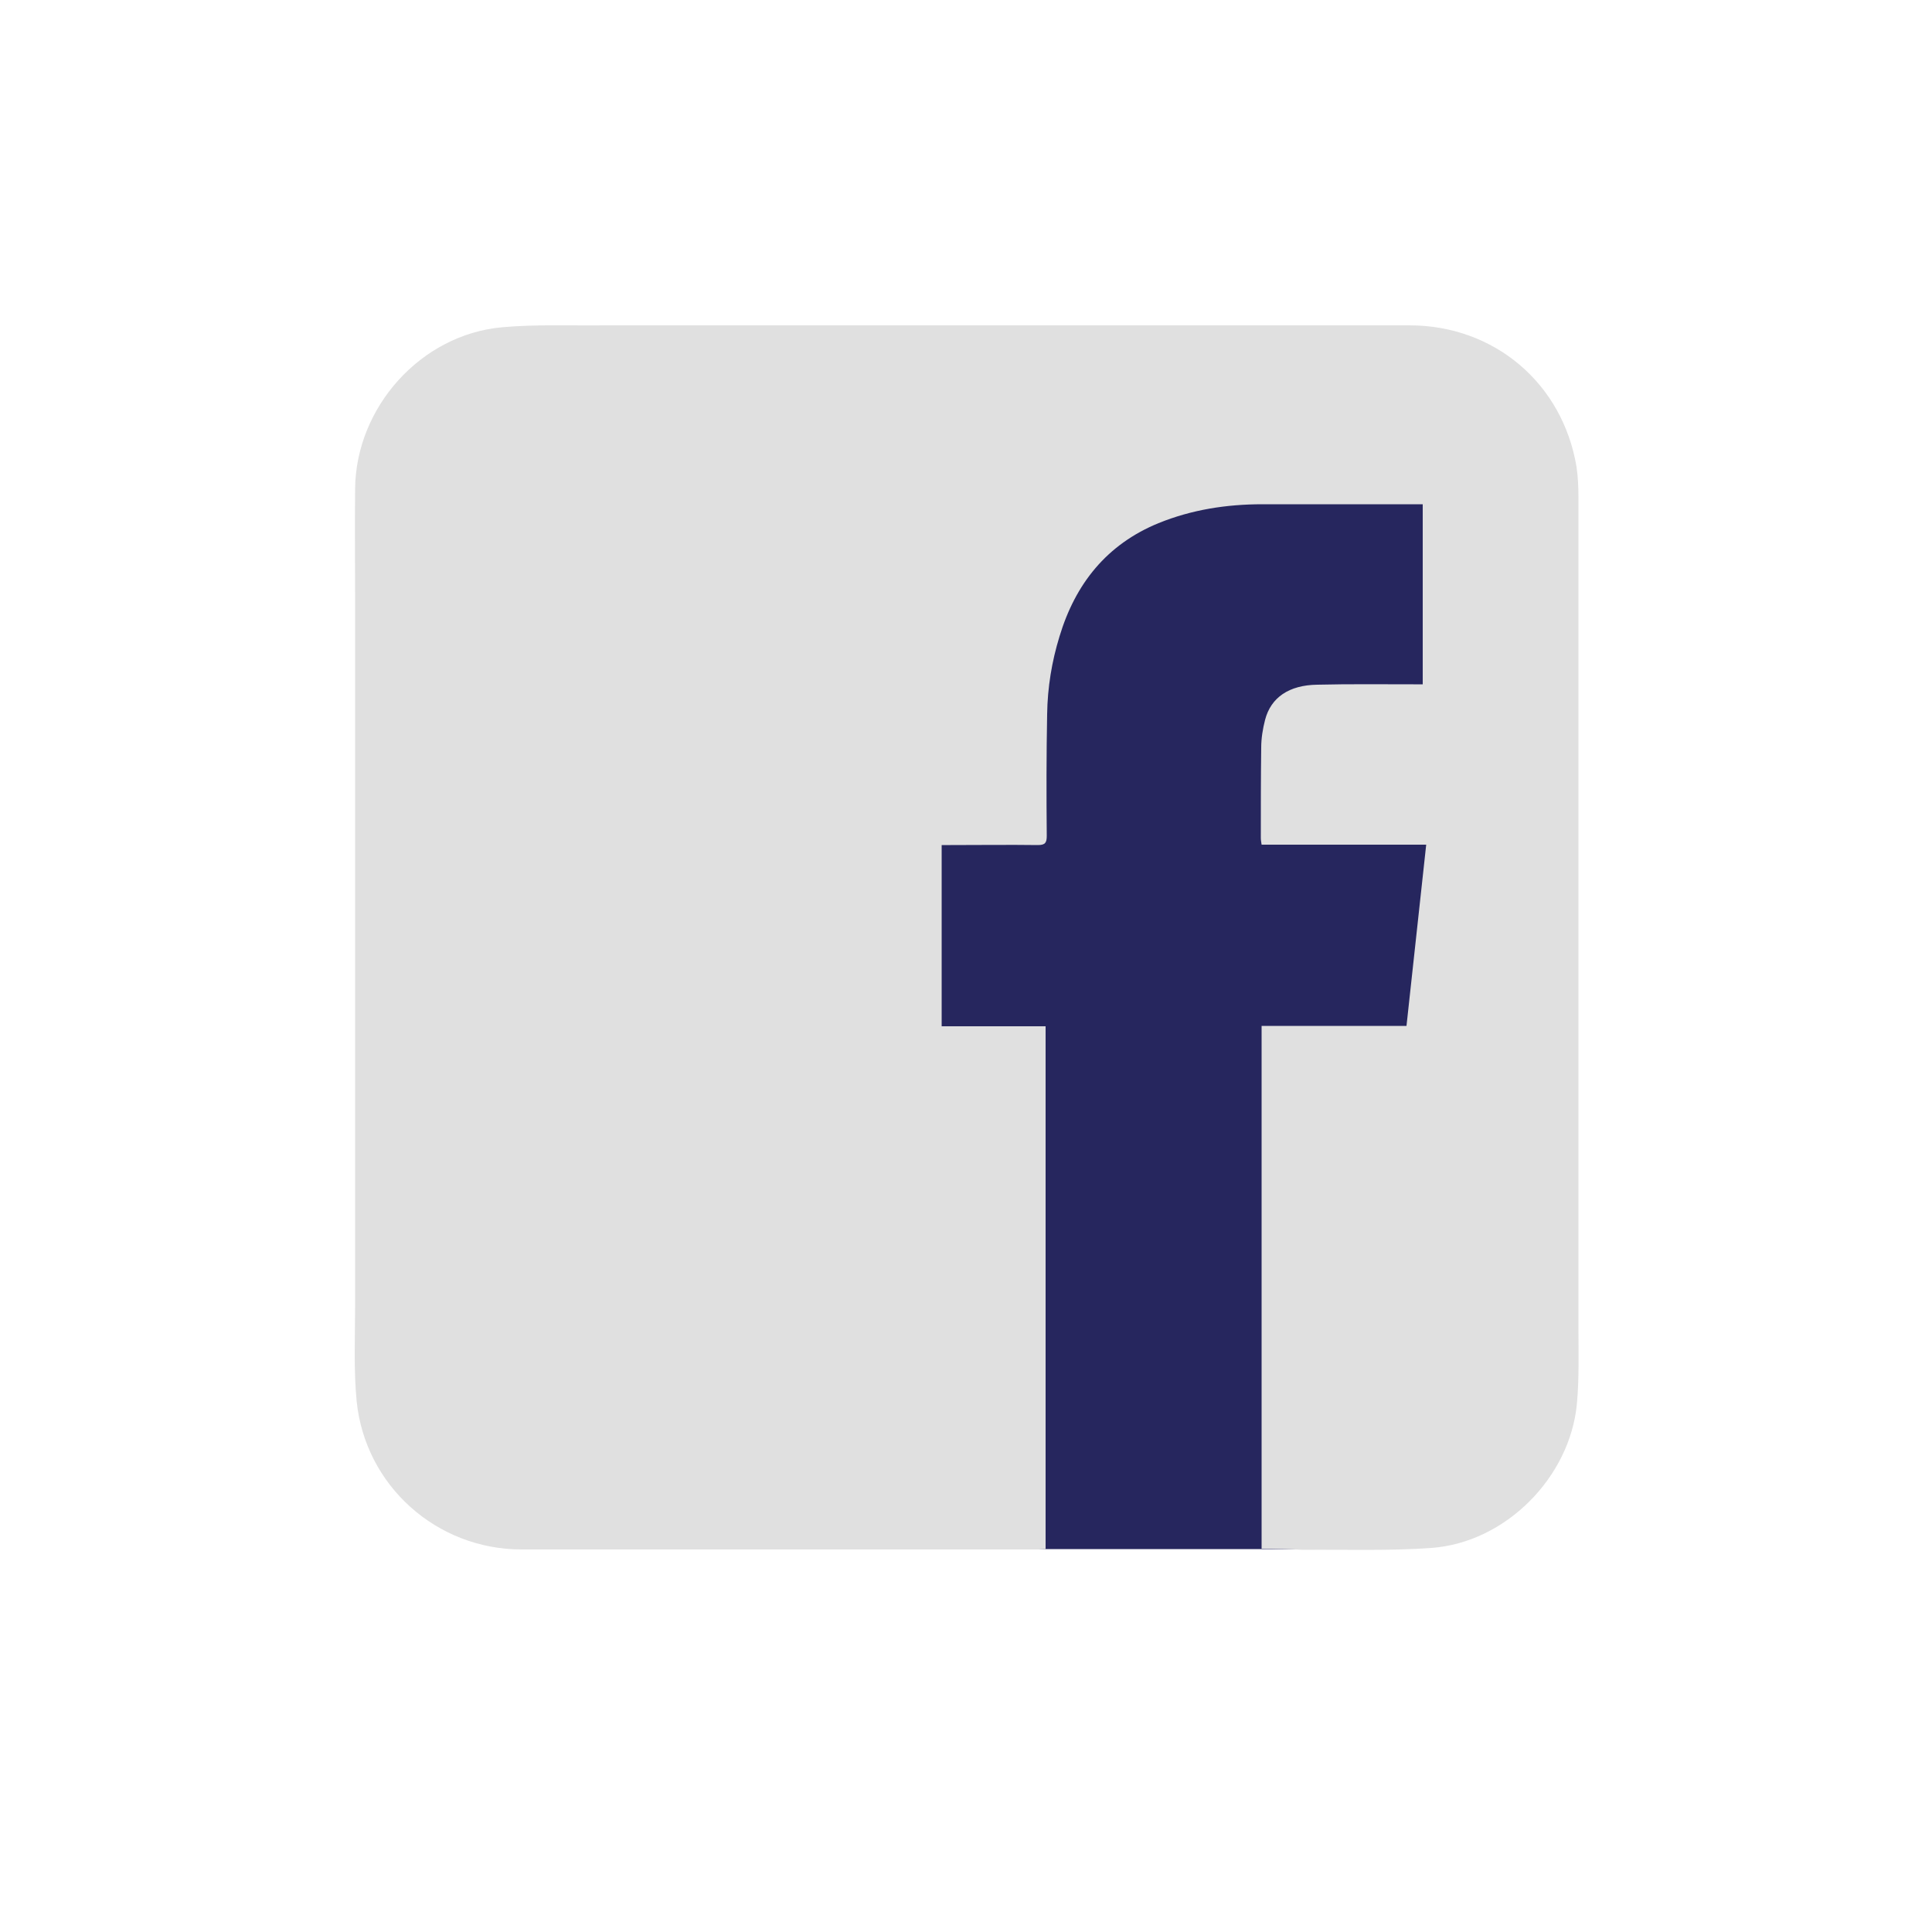
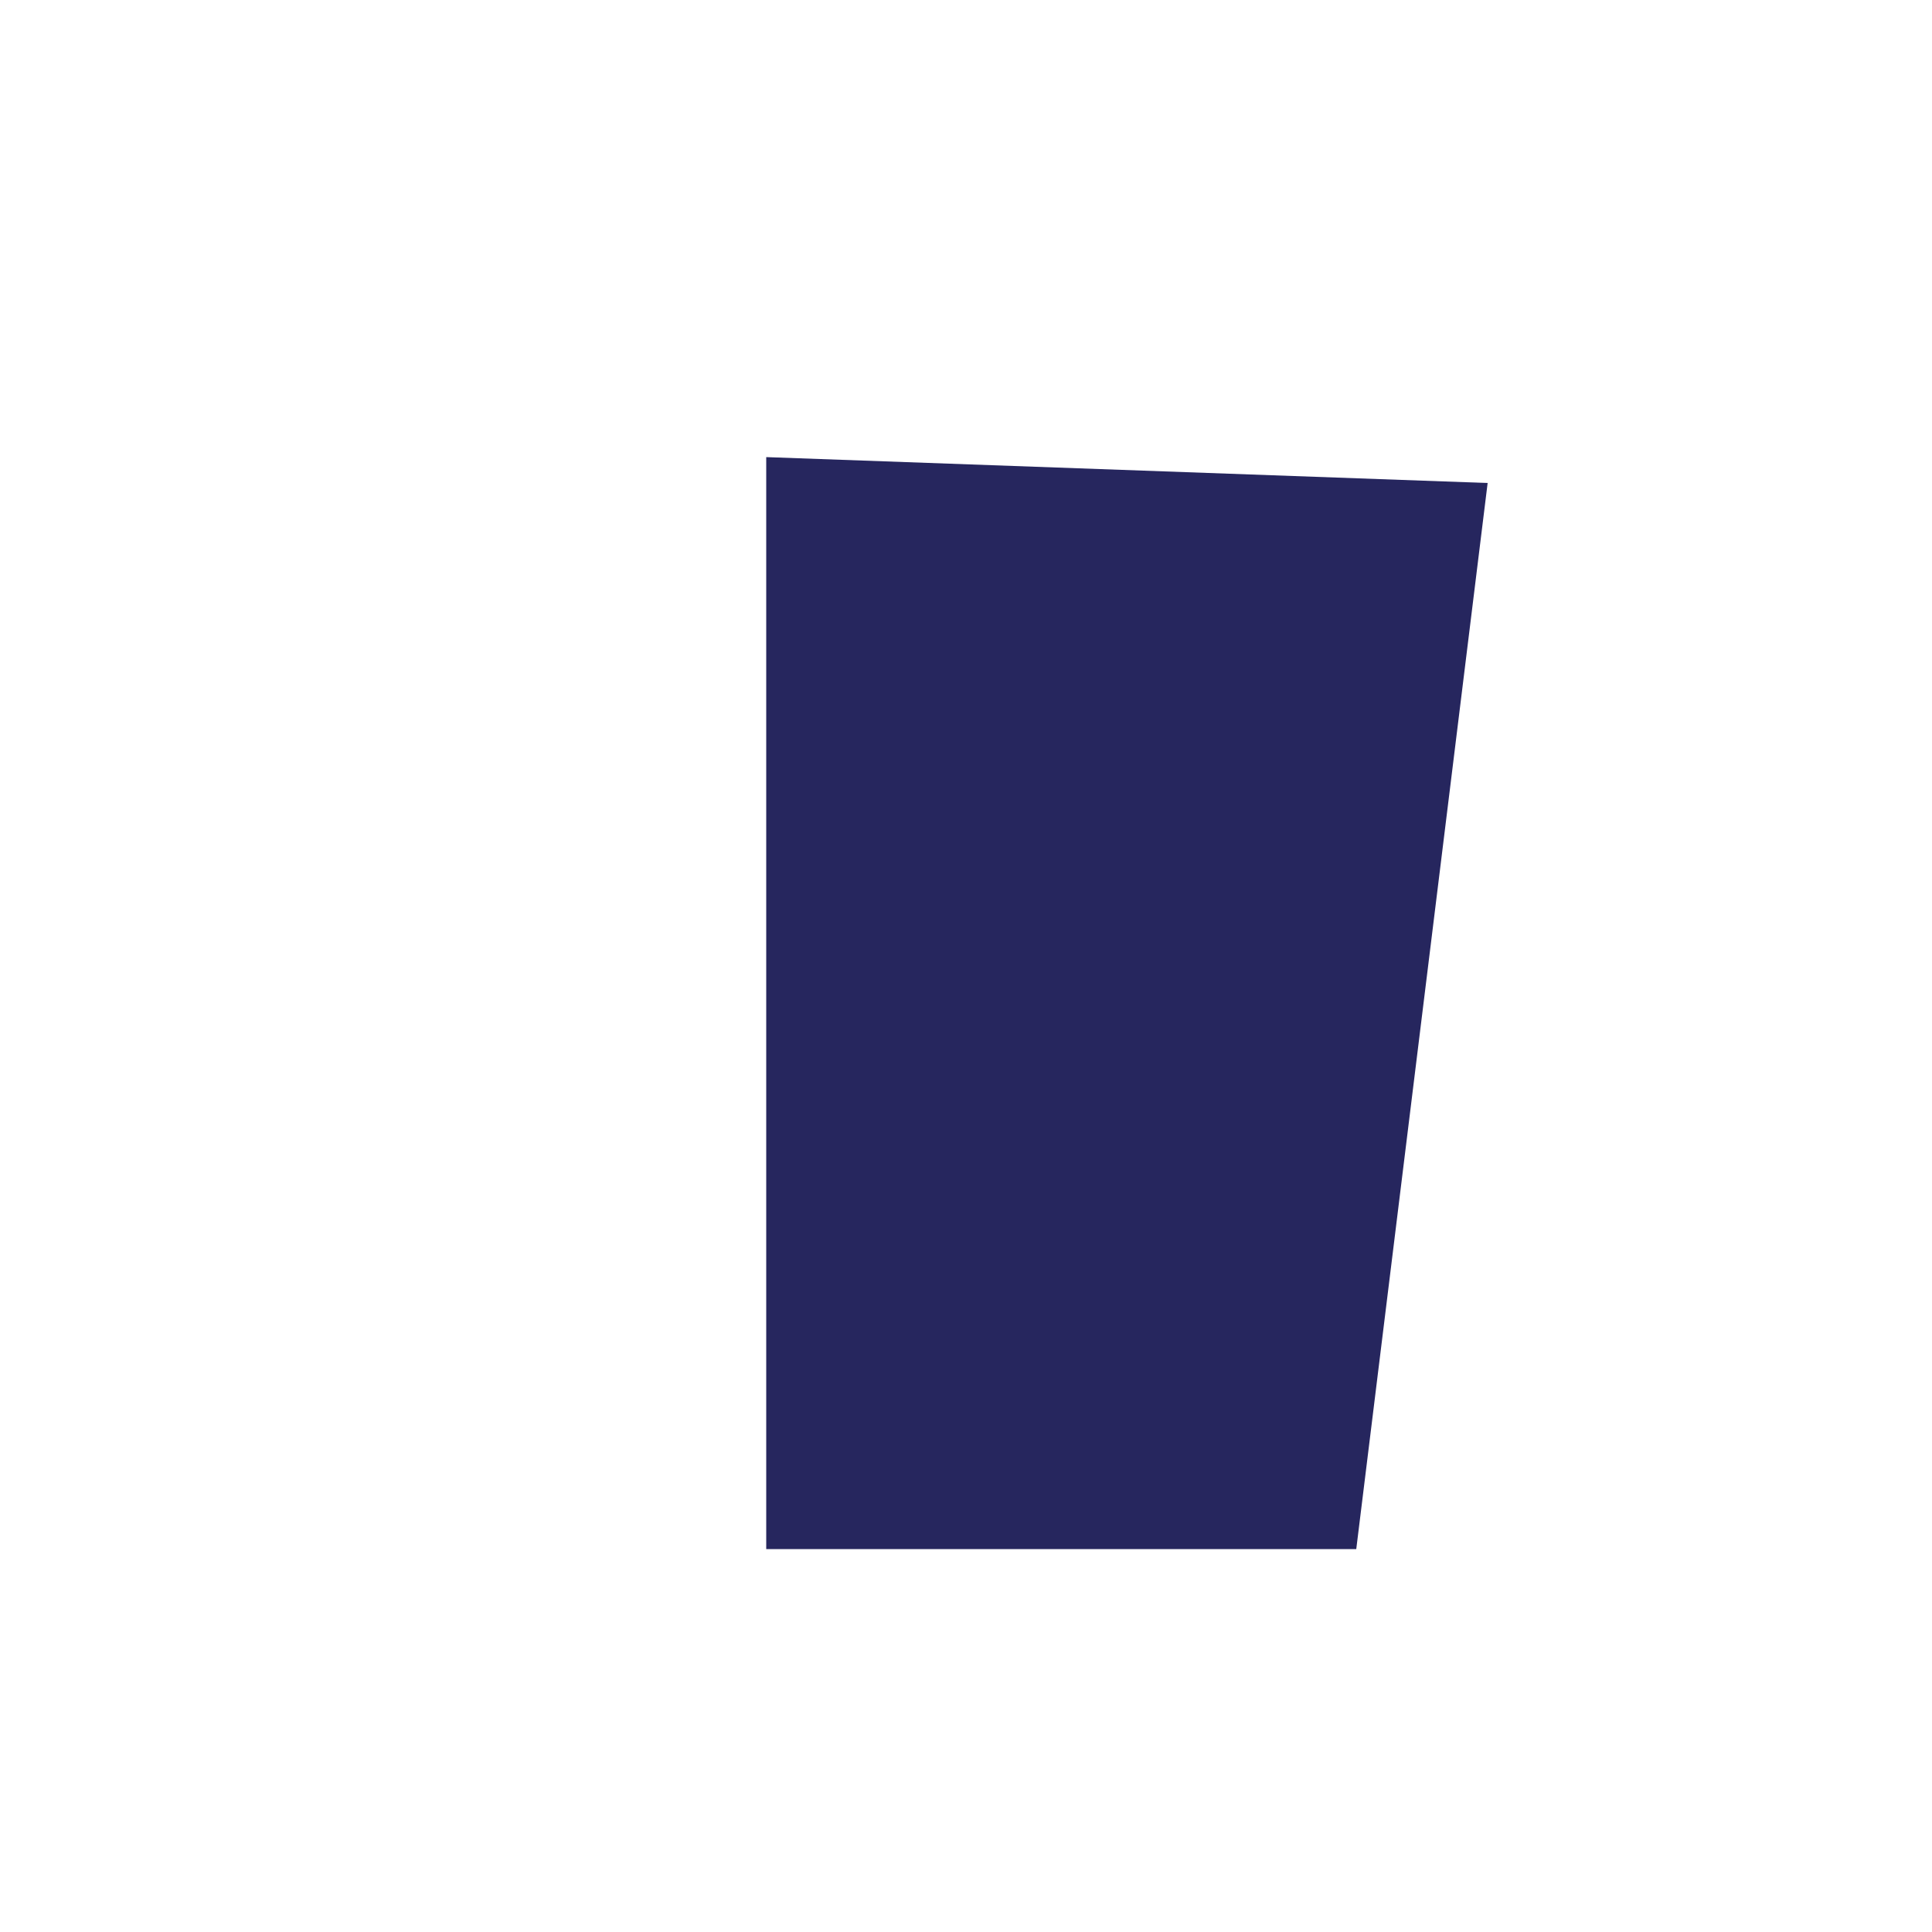
<svg xmlns="http://www.w3.org/2000/svg" version="1.1" id="Layer_1" x="0px" y="0px" viewBox="0 0 500 500" style="enable-background:new 0 0 500 500;" xml:space="preserve">
  <style type="text/css">
	.st0{fill:#26265E;}
	.st1{fill:#E0E0E0;}
</style>
  <polygon id="XMLID_1_" class="st0" points="198.3,400.9 351,400.9 385,125 198.3,118.3 " />
  <g id="XMLID_2_">
-     <path id="XMLID_17_" class="st1" d="M326.5,400.8c0-45.2,0-90.2,0-135.3c12.5,0,24.9,0,37.5,0c1.7-15.6,3.4-31.1,5.1-46.9   c-14.3,0-28.4,0-42.6,0c-0.1-0.7-0.2-1.2-0.2-1.7c0-7.8,0-15.6,0.1-23.4c0-2.4,0.4-4.9,1-7.2c1.5-5.8,6.2-9,13.5-9.1   c8.3-0.2,16.6-0.1,24.9-0.1c0.8,0,1.5,0,2.4,0c0-15.6,0-30.9,0-46.6c-0.7,0-1.4,0-2.1,0c-13.1,0-26.3,0-39.4,0   c-9.3,0-18.3,1.4-26.9,4.9c-13.4,5.5-21.5,15.7-25.6,29.3c-2,6.5-3.1,13.2-3.2,20.1c-0.2,10.5-0.2,21-0.1,31.5   c0,1.8-0.4,2.4-2.3,2.4c-7.5-0.1-15,0-22.6,0c-0.7,0-1.4,0-2.3,0c0,15.6,0,31.1,0,46.9c9,0,17.9,0,26.9,0c0,45.2,0,90.2,0,135.3   c-0.6,0-1.2,0.1-1.8,0.1c-44.6,0-89.2,0-133.8,0c-22,0-40.5-16.5-42.7-38.4c-0.8-8.2-0.4-16.6-0.4-24.9c0-60.7,0-121.4,0-182.1   c0-9.7-0.1-19.4,0-29.1c0.2-21.1,17-39.9,38-41.8c8.8-0.8,17.7-0.4,26.5-0.5c69.5,0,139,0,208.4,0c21.9,0,39.6,15,43.2,36.6   c0.4,2.7,0.5,5.4,0.5,8.1c0,71.6,0,143.2,0,214.8c0,6.5,0.2,13.1-0.4,19.6c-1.8,19.1-18.5,35.9-37.6,37.3   c-11,0.8-22.2,0.4-33.2,0.5C333.9,400.9,330.3,400.8,326.5,400.8z" />
-   </g>
+     </g>
</svg>